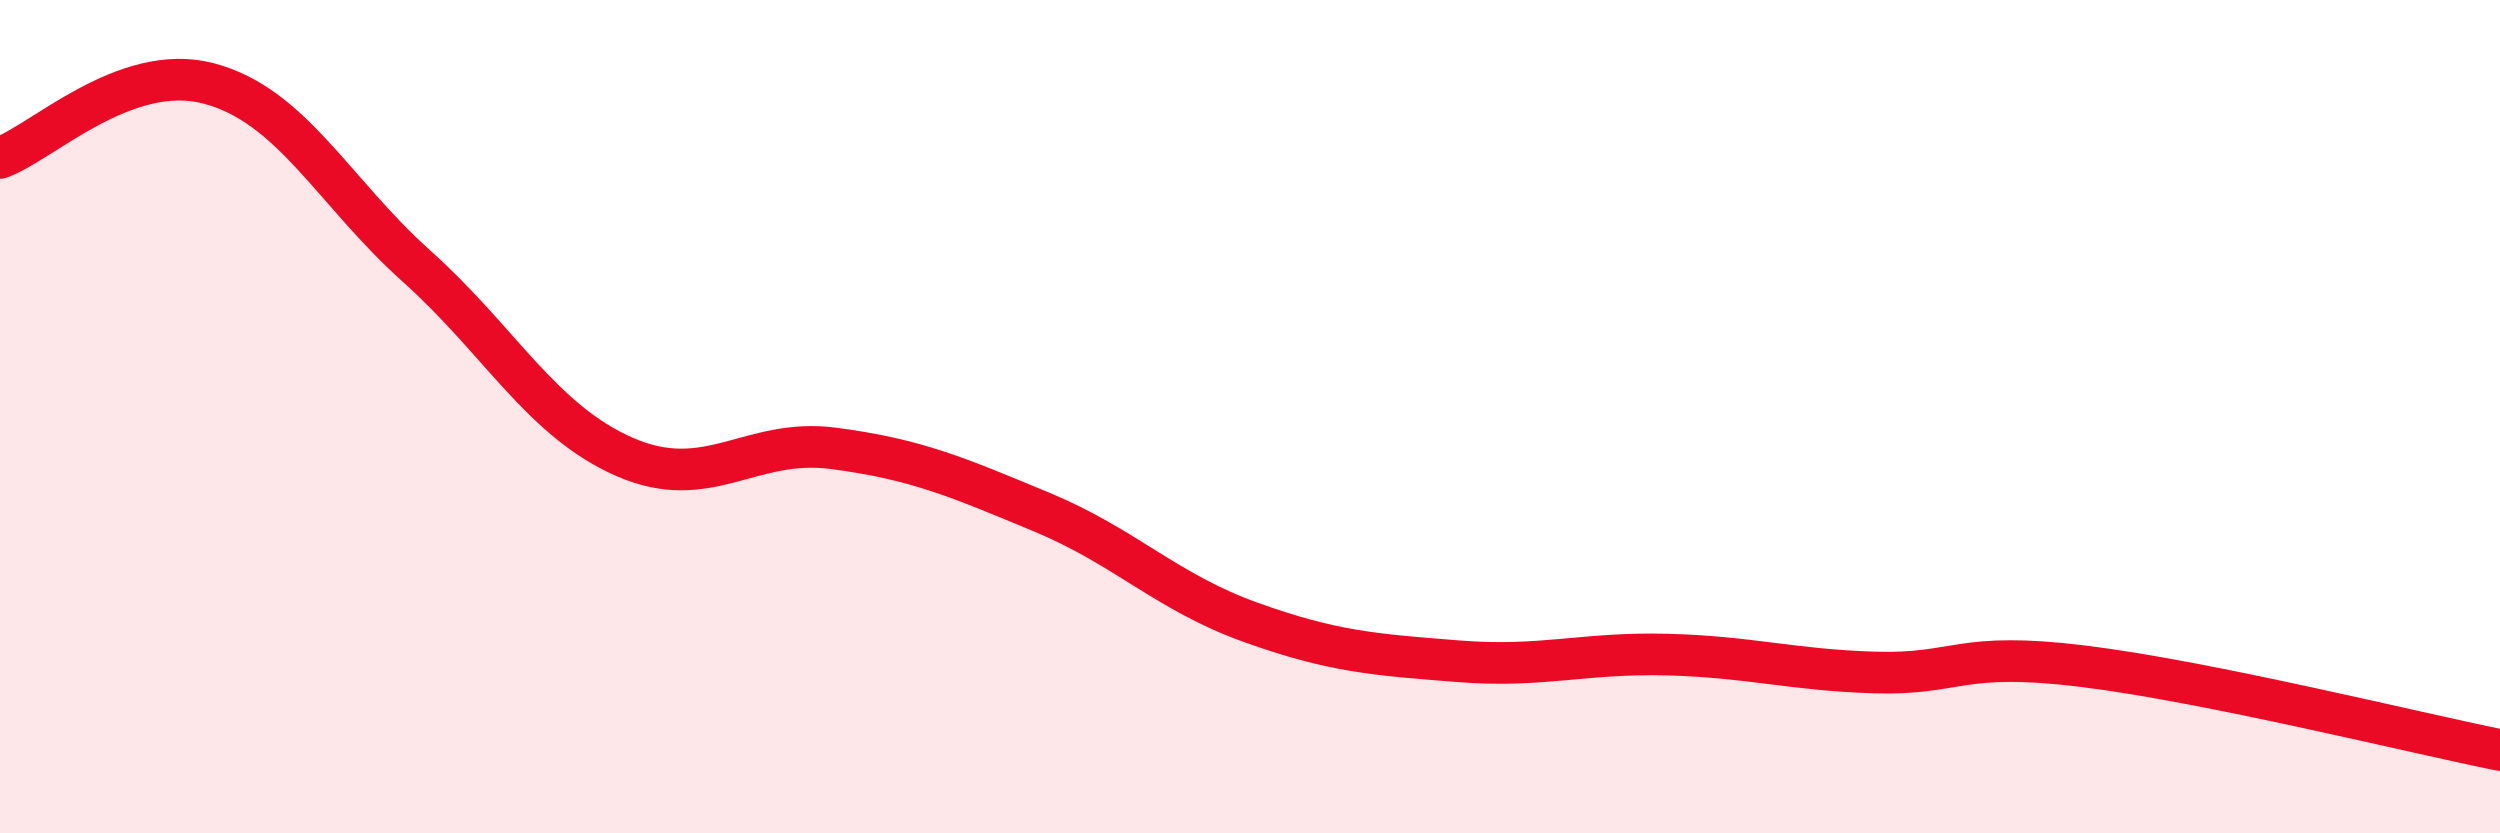
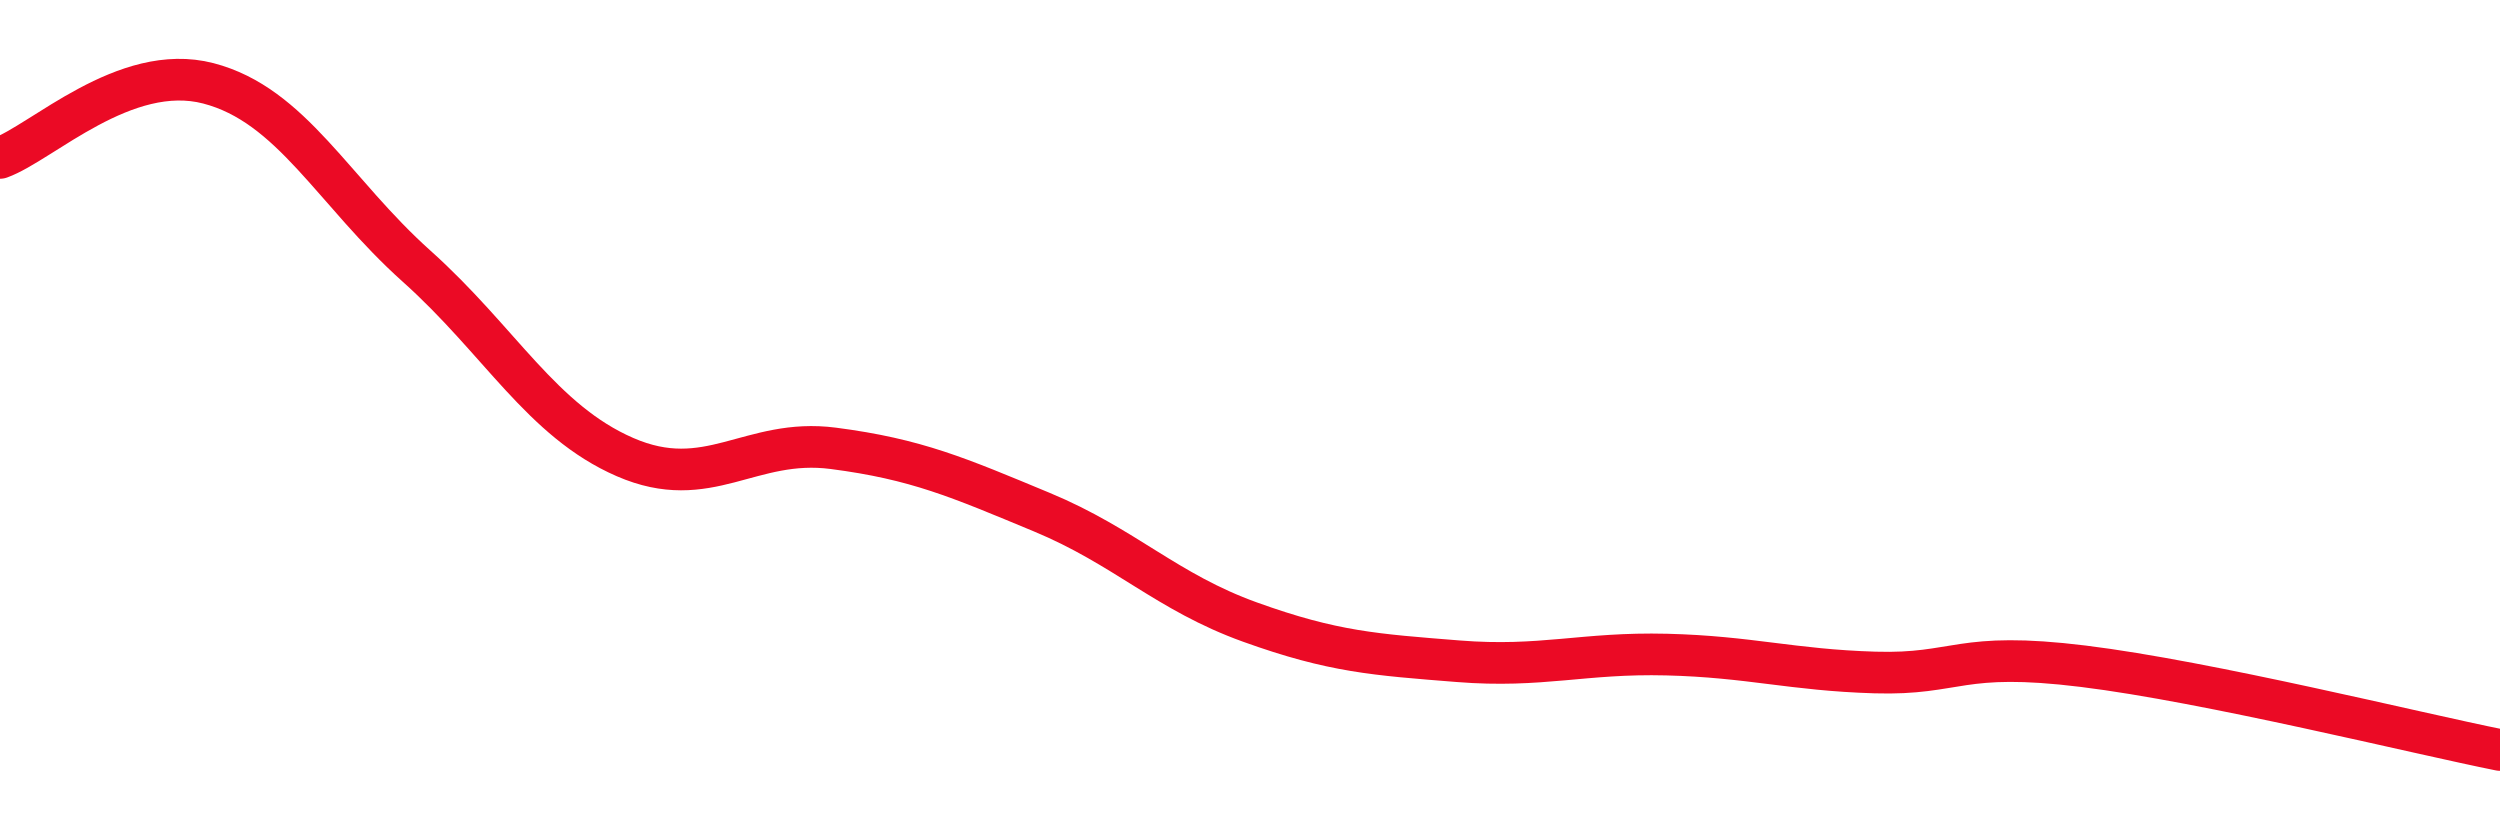
<svg xmlns="http://www.w3.org/2000/svg" width="60" height="20" viewBox="0 0 60 20">
-   <path d="M 0,3.79 C 1,3.43 3,1.48 5,2 C 7,2.52 8,4.6 10,6.39 C 12,8.18 13,10.1 15,10.97 C 17,11.84 18,10.5 20,10.76 C 22,11.02 23,11.46 25,12.29 C 27,13.12 28,14.21 30,14.93 C 32,15.65 33,15.71 35,15.87 C 37,16.03 38,15.66 40,15.71 C 42,15.76 43,16.08 45,16.14 C 47,16.2 47,15.62 50,15.99 C 53,16.36 58,17.6 60,18L60 20L0 20Z" fill="#EB0A25" opacity="0.1" stroke-linecap="round" stroke-linejoin="round" />
  <path d="M 0,3.79 C 1,3.43 3,1.48 5,2 C 7,2.52 8,4.6 10,6.39 C 12,8.18 13,10.1 15,10.97 C 17,11.84 18,10.5 20,10.76 C 22,11.02 23,11.46 25,12.29 C 27,13.12 28,14.21 30,14.93 C 32,15.65 33,15.71 35,15.87 C 37,16.03 38,15.66 40,15.71 C 42,15.76 43,16.08 45,16.14 C 47,16.2 47,15.62 50,15.99 C 53,16.36 58,17.6 60,18" stroke="#EB0A25" stroke-width="1" fill="none" stroke-linecap="round" stroke-linejoin="round" />
</svg>